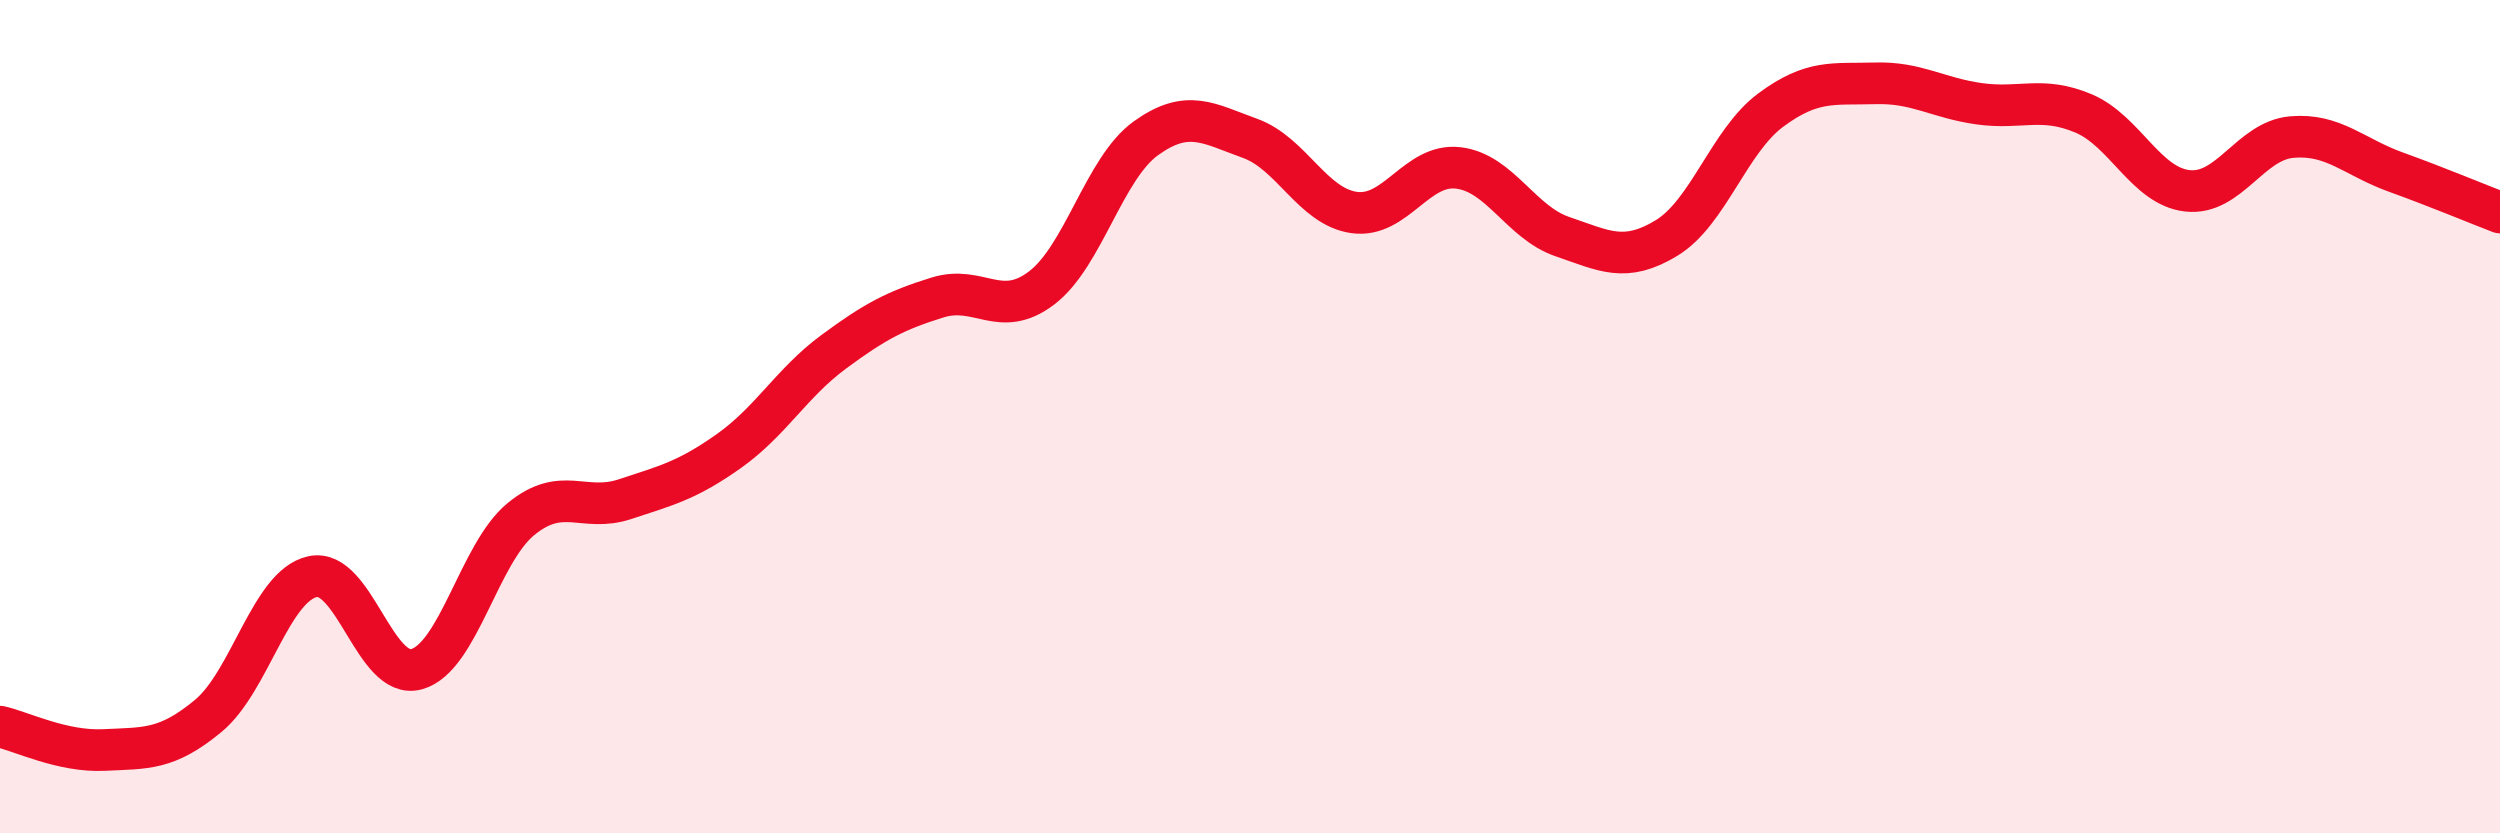
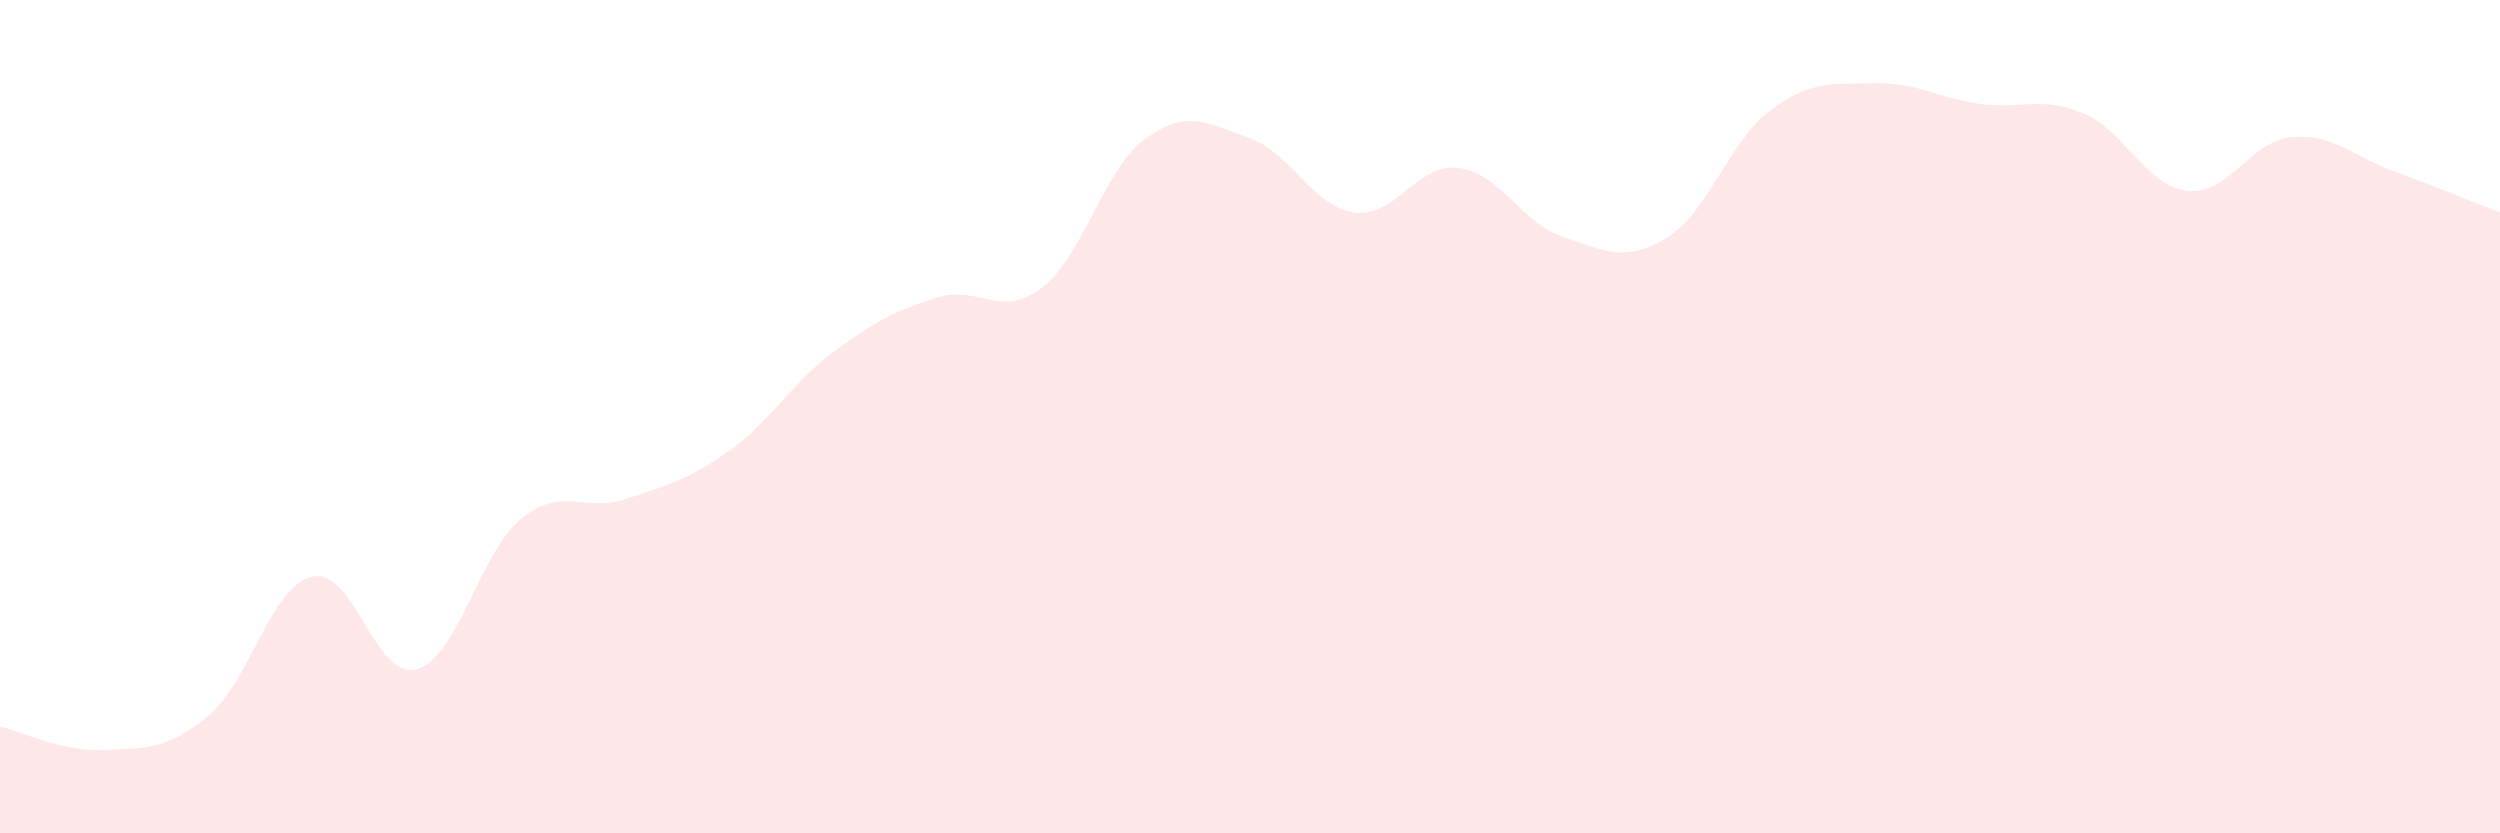
<svg xmlns="http://www.w3.org/2000/svg" width="60" height="20" viewBox="0 0 60 20">
  <path d="M 0,17.44 C 0.5,17.55 1.5,18.05 2.5,18 C 3.5,17.95 4,18.01 5,17.18 C 6,16.35 6.5,14.06 7.5,13.84 C 8.5,13.62 9,16.34 10,16.06 C 11,15.78 11.5,13.28 12.5,12.46 C 13.5,11.64 14,12.31 15,11.98 C 16,11.65 16.5,11.53 17.5,10.82 C 18.5,10.11 19,9.19 20,8.45 C 21,7.71 21.5,7.45 22.5,7.14 C 23.5,6.83 24,7.67 25,6.91 C 26,6.15 26.5,4.04 27.5,3.32 C 28.5,2.6 29,2.96 30,3.32 C 31,3.68 31.5,4.96 32.5,5.1 C 33.5,5.24 34,3.91 35,4.03 C 36,4.15 36.5,5.34 37.5,5.68 C 38.5,6.02 39,6.32 40,5.71 C 41,5.1 41.5,3.38 42.5,2.64 C 43.5,1.9 44,2.03 45,2 C 46,1.97 46.5,2.35 47.5,2.49 C 48.5,2.63 49,2.3 50,2.72 C 51,3.14 51.5,4.47 52.5,4.58 C 53.5,4.69 54,3.38 55,3.29 C 56,3.2 56.5,3.77 57.5,4.13 C 58.5,4.49 59.5,4.91 60,5.1L60 20L0 20Z" fill="#EB0A25" opacity="0.1" stroke-linecap="round" stroke-linejoin="round" />
-   <path d="M 0,17.44 C 0.5,17.55 1.5,18.05 2.5,18 C 3.5,17.95 4,18.01 5,17.18 C 6,16.35 6.5,14.06 7.5,13.84 C 8.5,13.62 9,16.34 10,16.06 C 11,15.78 11.5,13.28 12.5,12.46 C 13.5,11.64 14,12.31 15,11.98 C 16,11.65 16.5,11.53 17.5,10.82 C 18.5,10.11 19,9.19 20,8.45 C 21,7.71 21.5,7.45 22.5,7.14 C 23.5,6.83 24,7.67 25,6.91 C 26,6.15 26.5,4.04 27.5,3.32 C 28.5,2.6 29,2.96 30,3.32 C 31,3.68 31.5,4.96 32.5,5.1 C 33.5,5.24 34,3.91 35,4.03 C 36,4.15 36.5,5.34 37.5,5.68 C 38.5,6.02 39,6.32 40,5.71 C 41,5.1 41.5,3.38 42.5,2.64 C 43.5,1.9 44,2.03 45,2 C 46,1.97 46.5,2.35 47.5,2.49 C 48.5,2.63 49,2.3 50,2.72 C 51,3.14 51.5,4.47 52.5,4.58 C 53.5,4.69 54,3.38 55,3.29 C 56,3.2 56.5,3.77 57.5,4.13 C 58.5,4.49 59.5,4.91 60,5.1" stroke="#EB0A25" stroke-width="1" fill="none" stroke-linecap="round" stroke-linejoin="round" />
</svg>